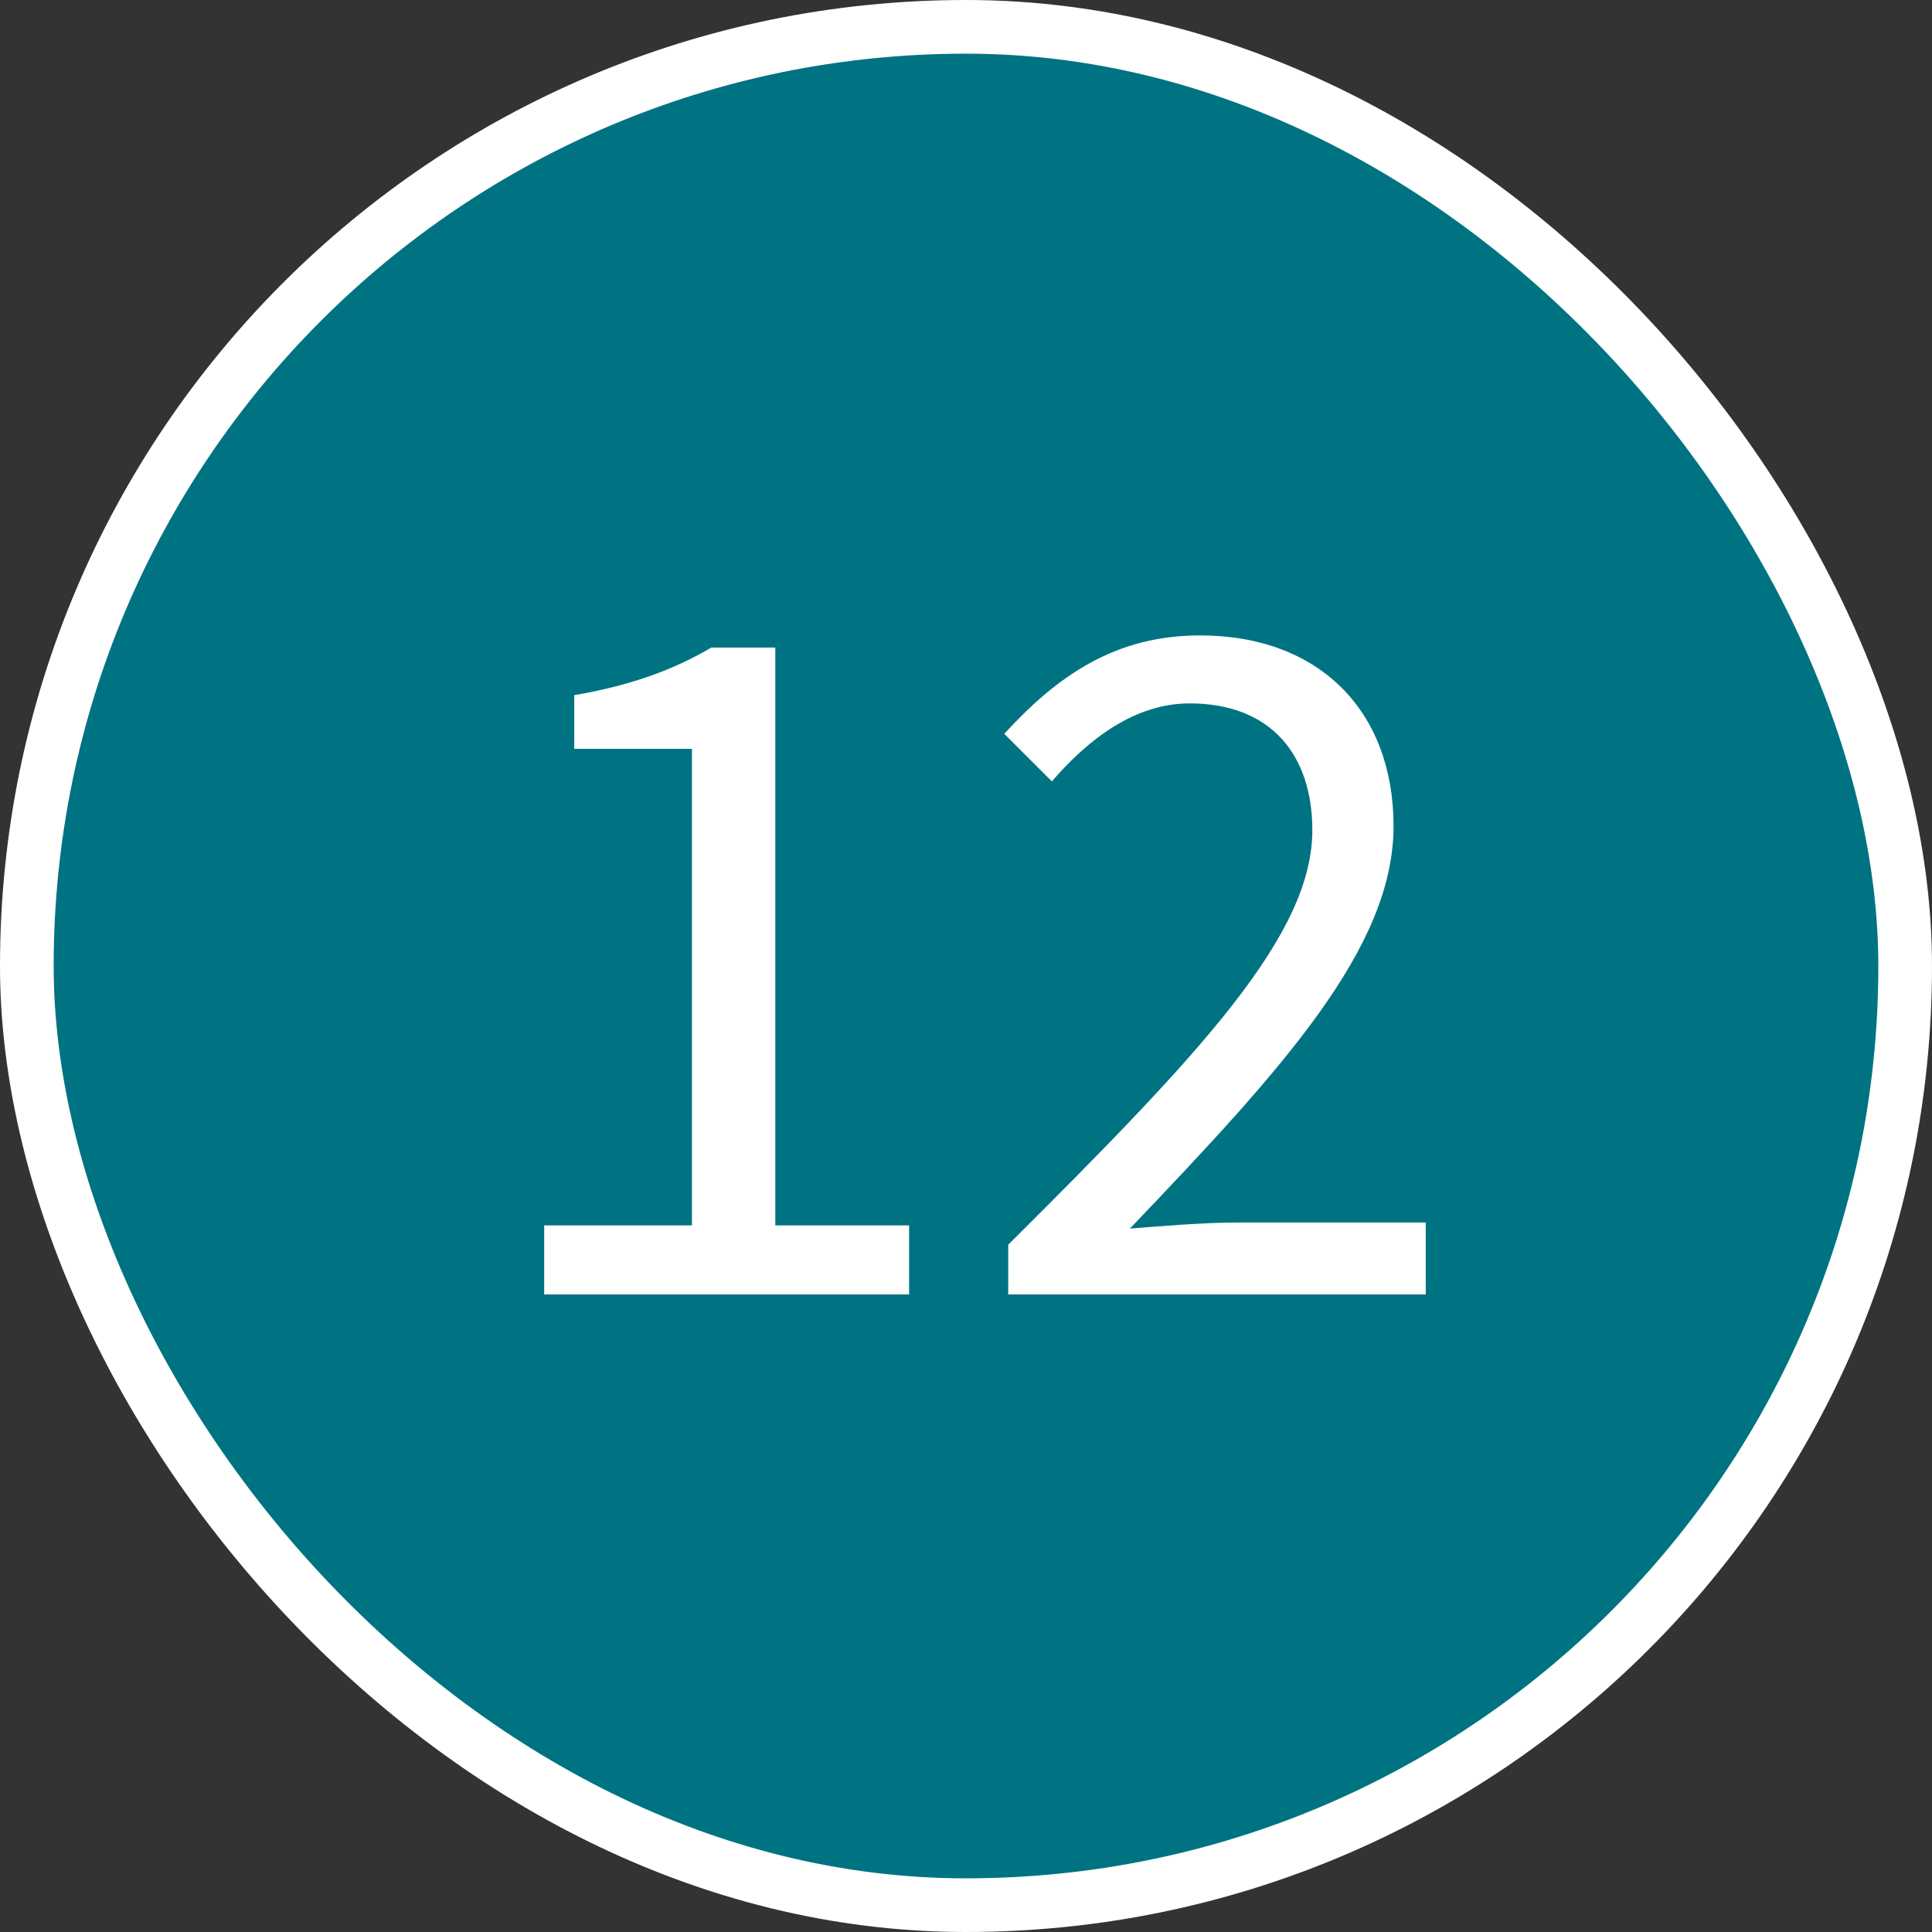
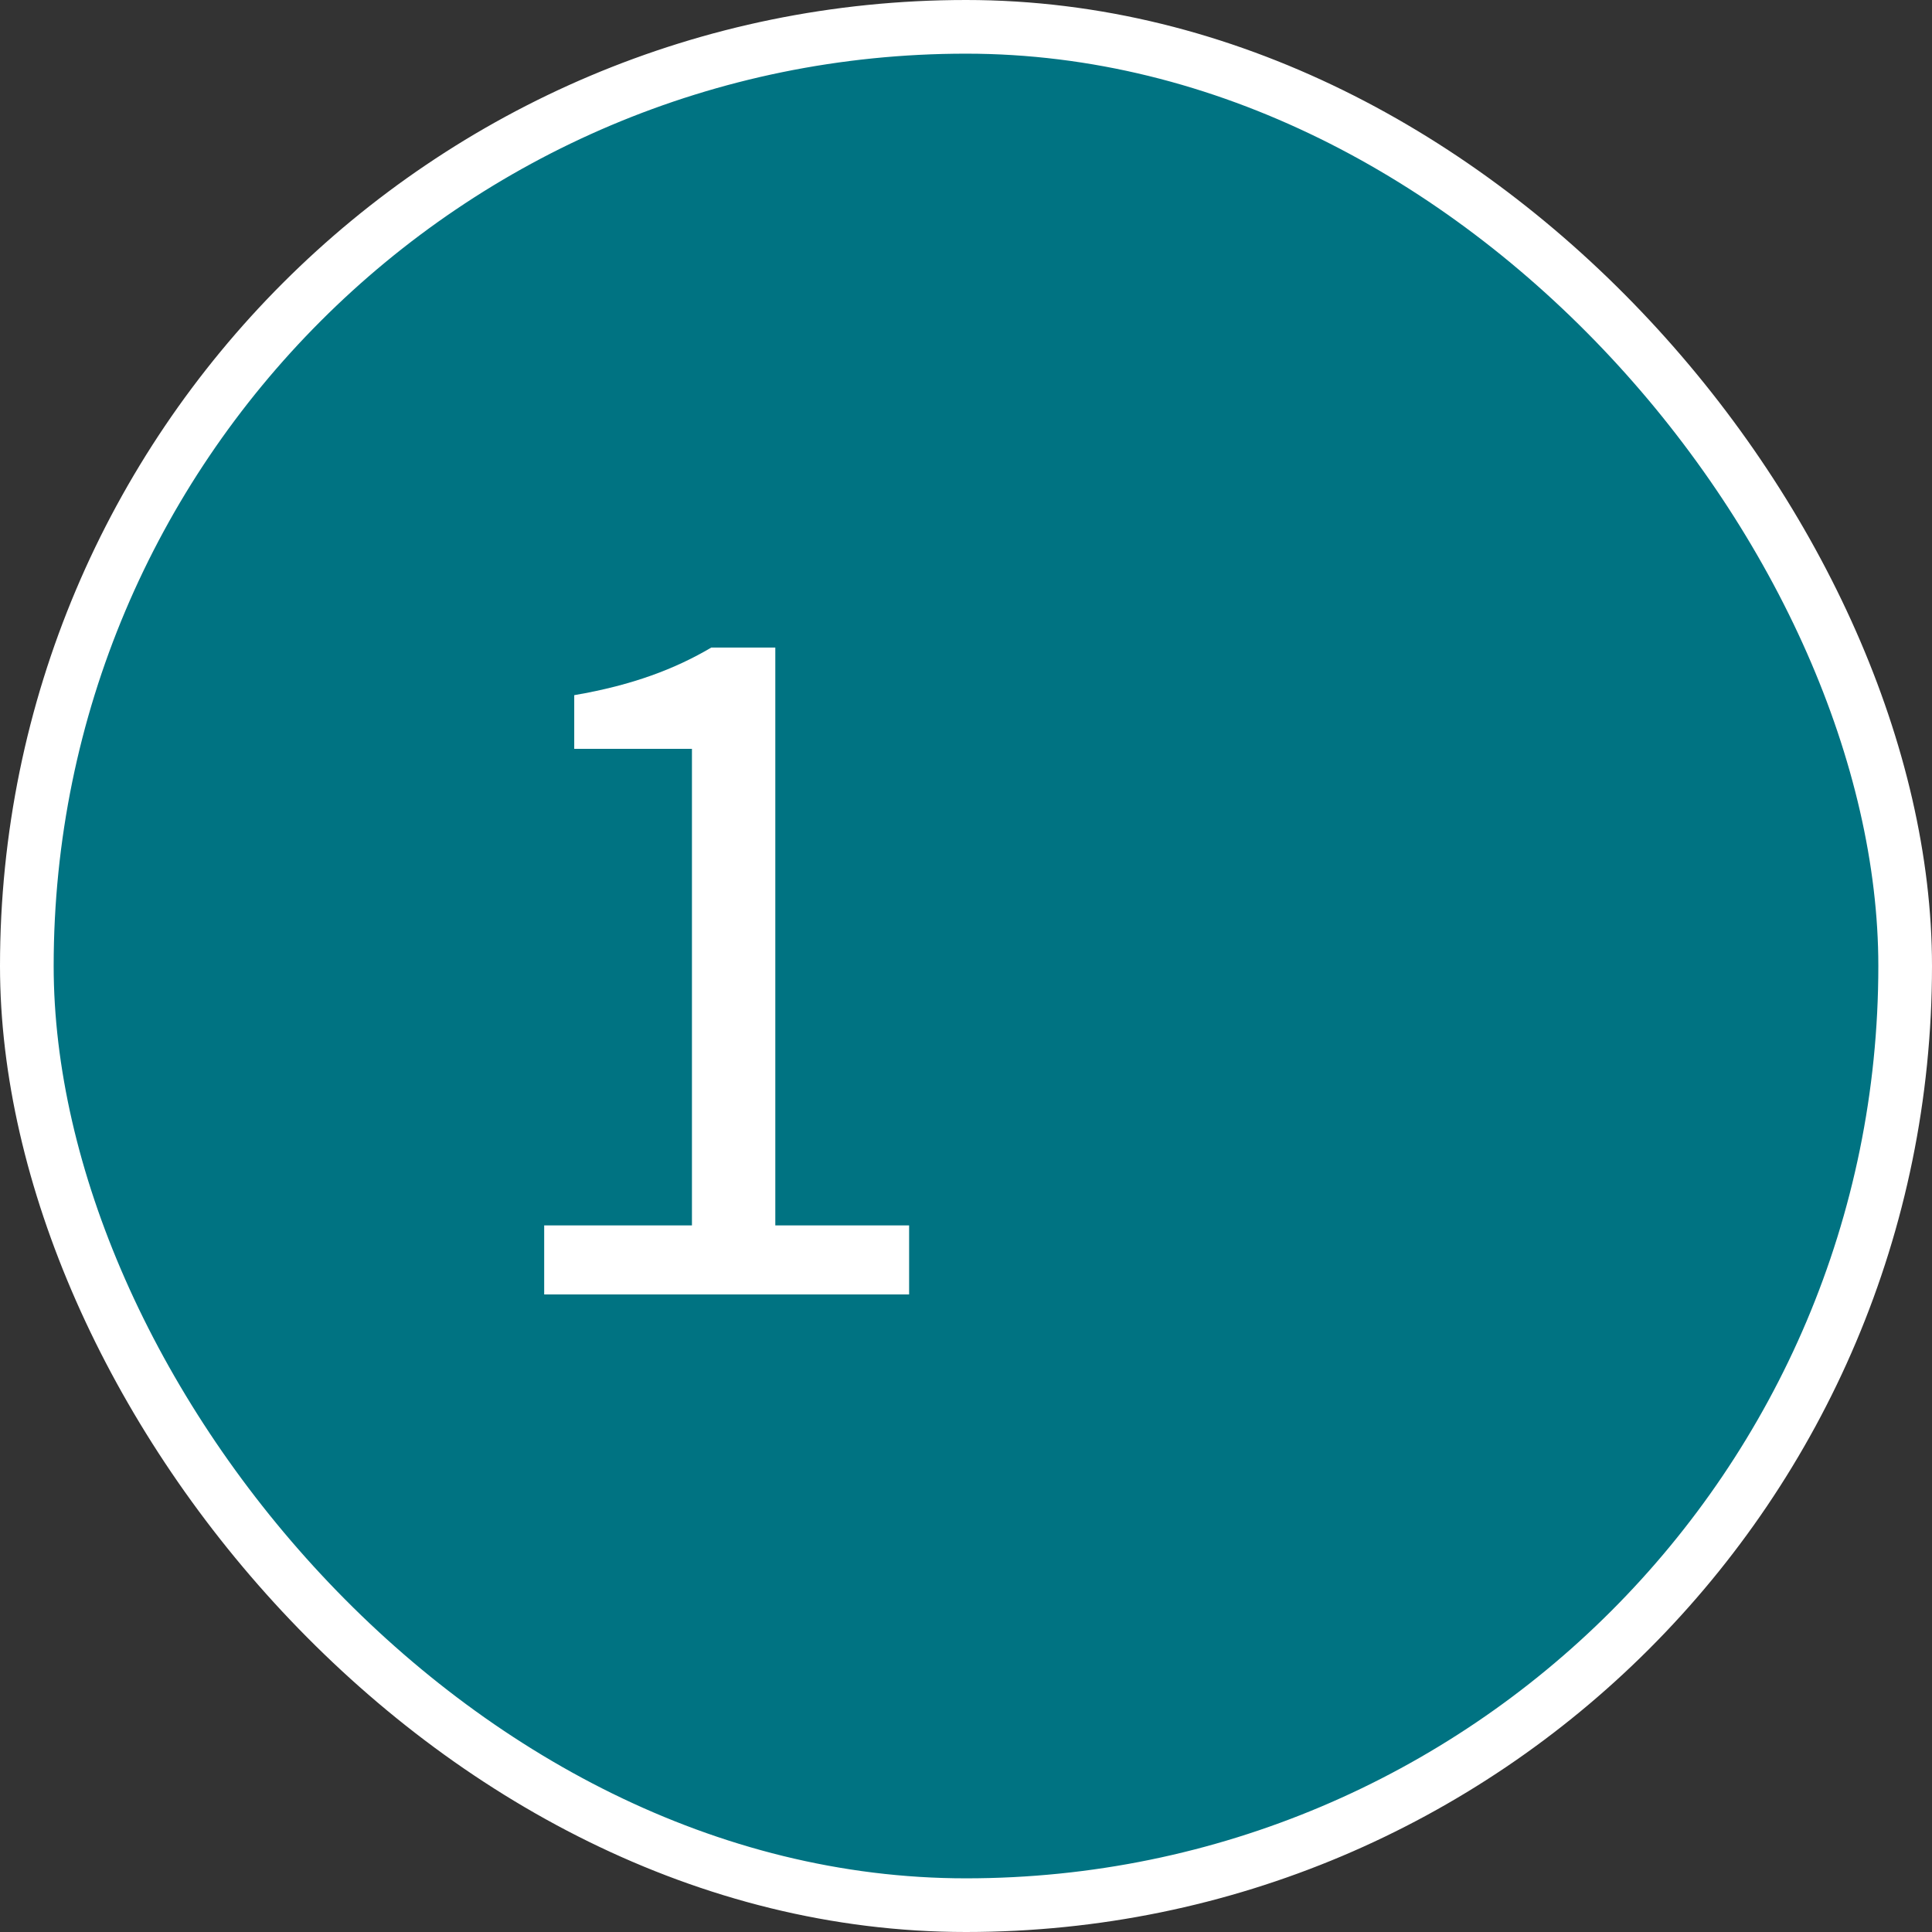
<svg xmlns="http://www.w3.org/2000/svg" xmlns:xlink="http://www.w3.org/1999/xlink" id="Ebene_1" data-name="Ebene 1" viewBox="0 0 54 54">
  <rect x="0" y="0" width="54" height="54" fill="#333333" stroke="none" />
  <defs>
    <style>
      .cls-1 {
        fill: #fff;
      }

      .cls-2 {
        fill: #007382;
        stroke: #fff;
        stroke-miterlimit: 10;
        stroke-width: 3px;
      }
    </style>
    <symbol id="form-nr" viewBox="0 0 108 108">
      <rect class="cls-2" x="1.5" y="1.5" width="105" height="105" rx="52.5" ry="52.5" />
    </symbol>
  </defs>
  <use width="108" height="108" transform="scale(.5)" xlink:href="#form-nr" />
  <g>
    <path class="cls-1" d="M15.2,34.25h4.14v-13.32h-3.29v-1.5c1.64-.28,2.83-.74,3.83-1.33h1.79v16.15h3.74v1.93h-10.2v-1.93Z" />
-     <path class="cls-1" d="M28.18,34.79c5.44-5.41,8.5-8.67,8.5-11.59,0-2.07-1.13-3.54-3.43-3.54-1.5,0-2.8.96-3.85,2.18l-1.33-1.33c1.5-1.64,3.12-2.75,5.47-2.75,3.34,0,5.41,2.12,5.41,5.33,0,3.4-3.09,6.77-7.37,11.25.99-.08,2.1-.17,3.03-.17h5.24v2.01h-11.67v-1.39Z" />
  </g>
</svg>